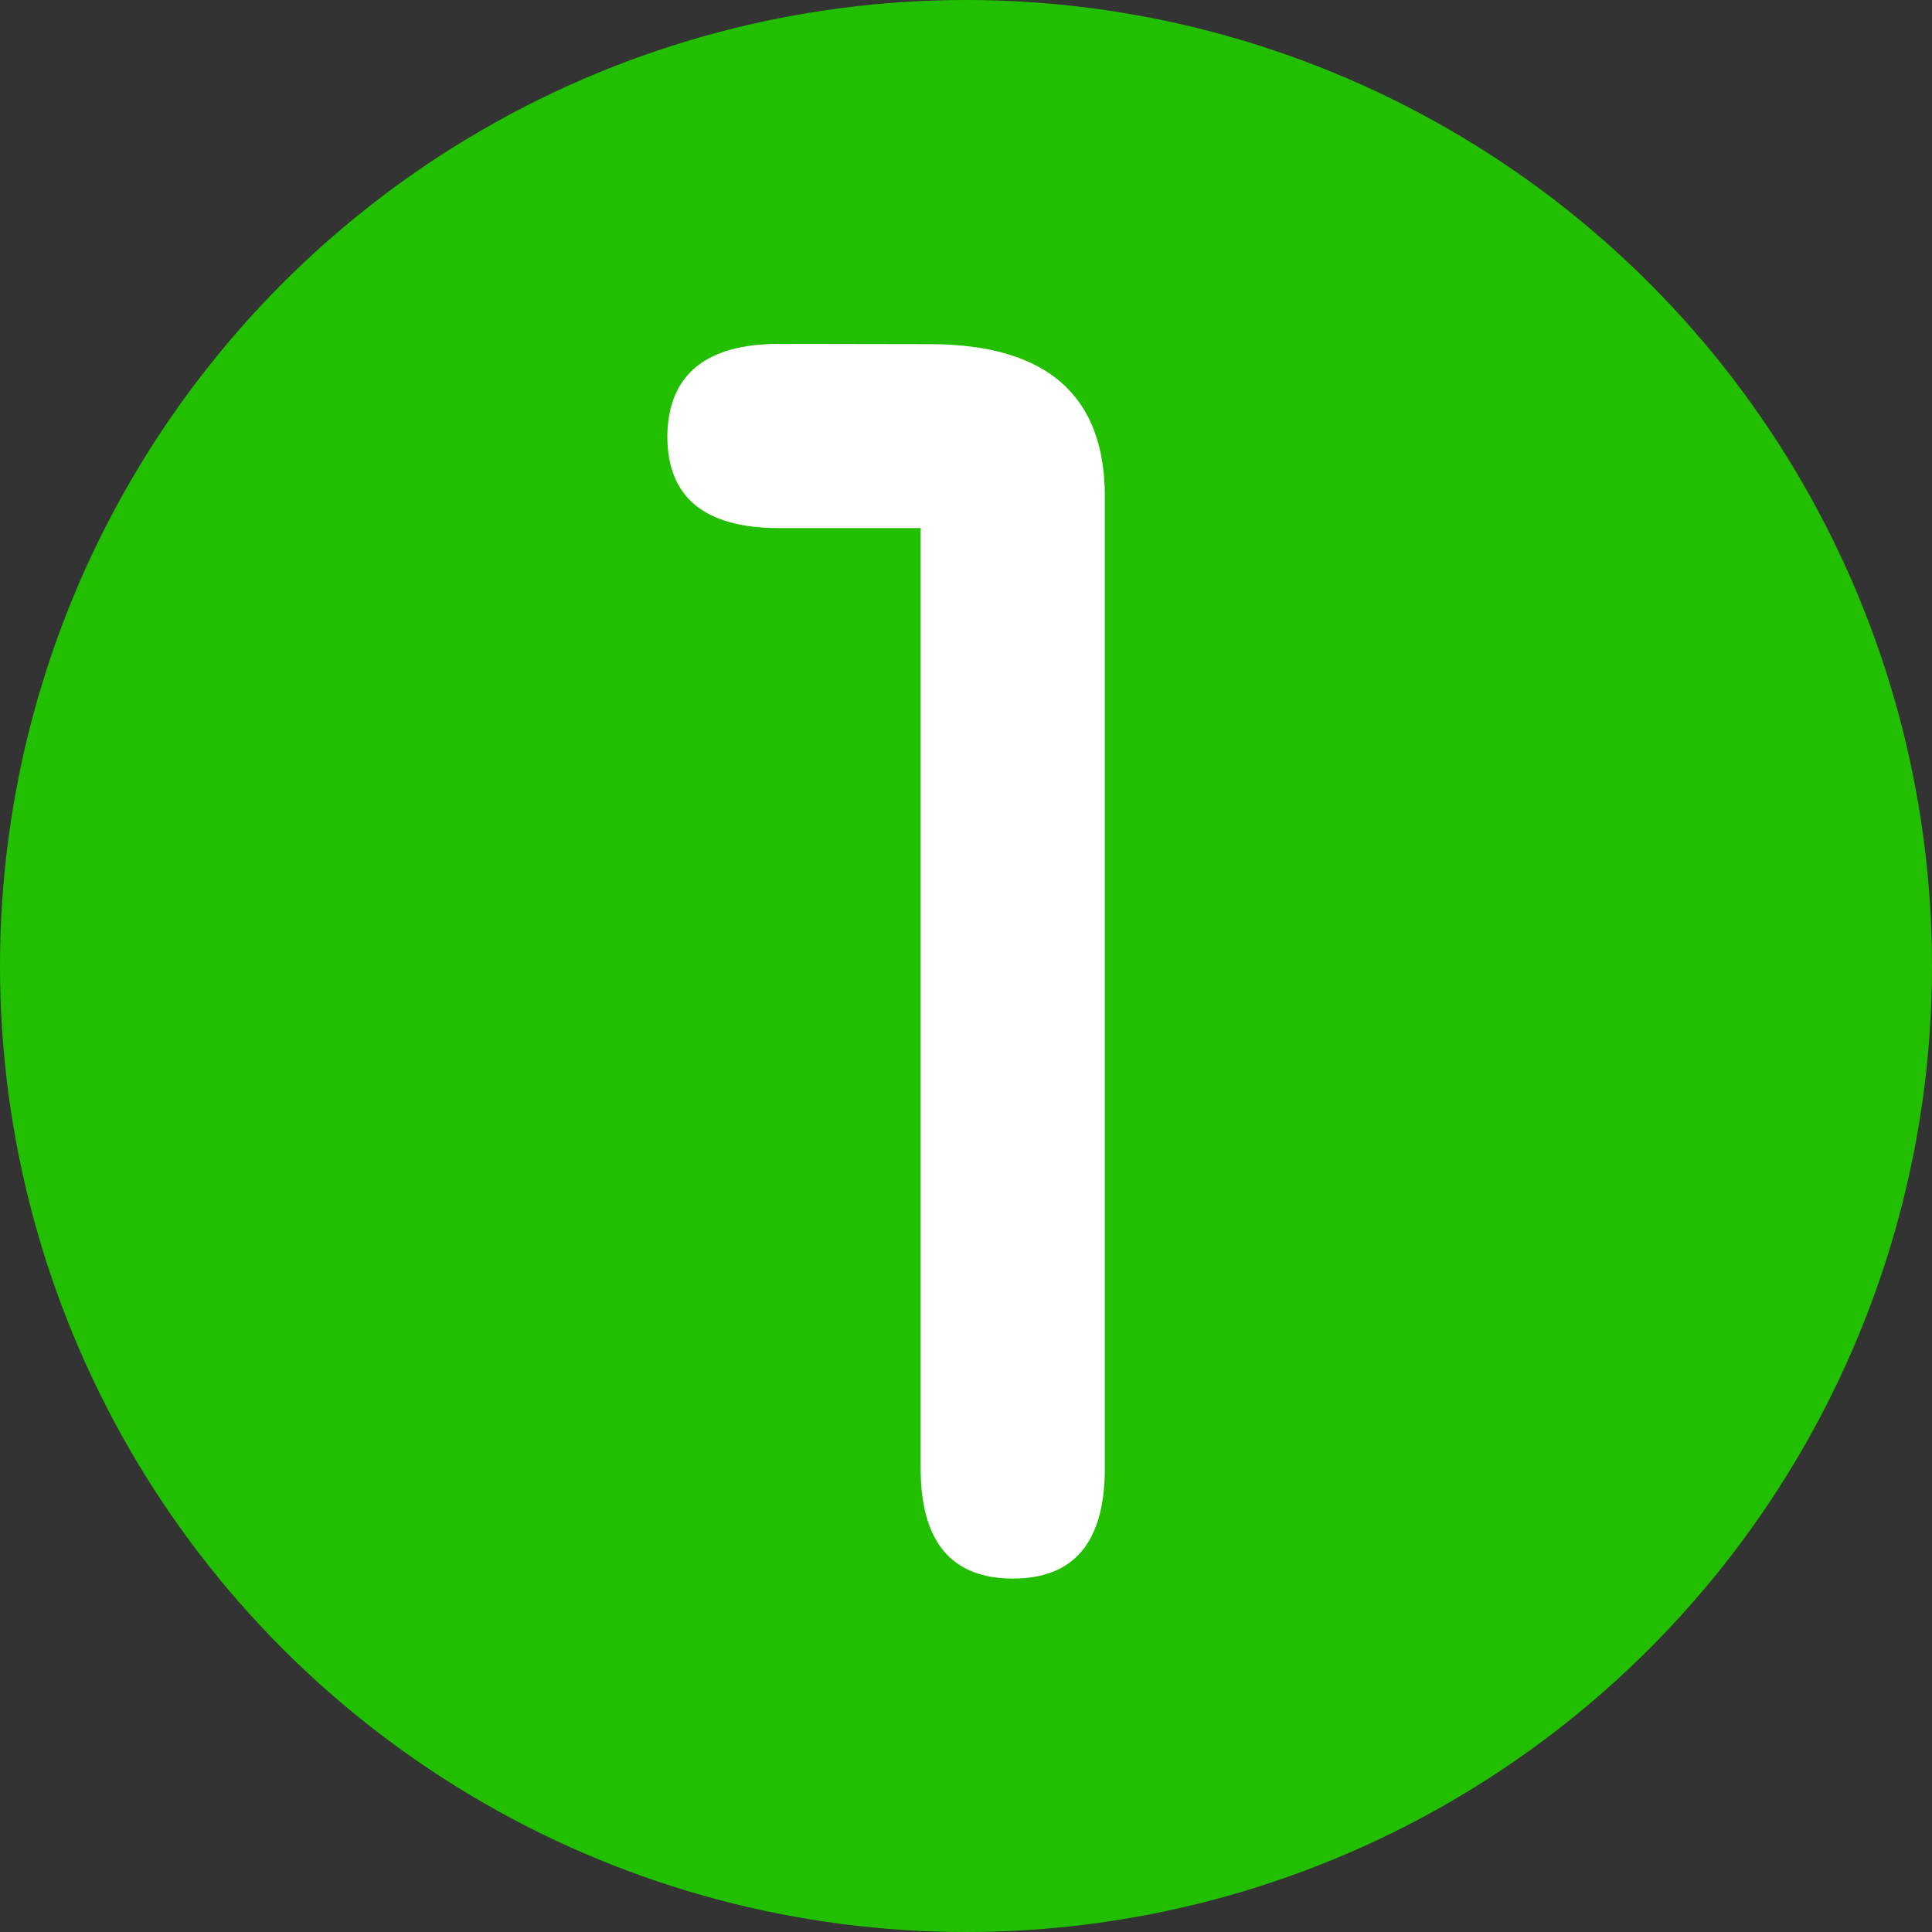
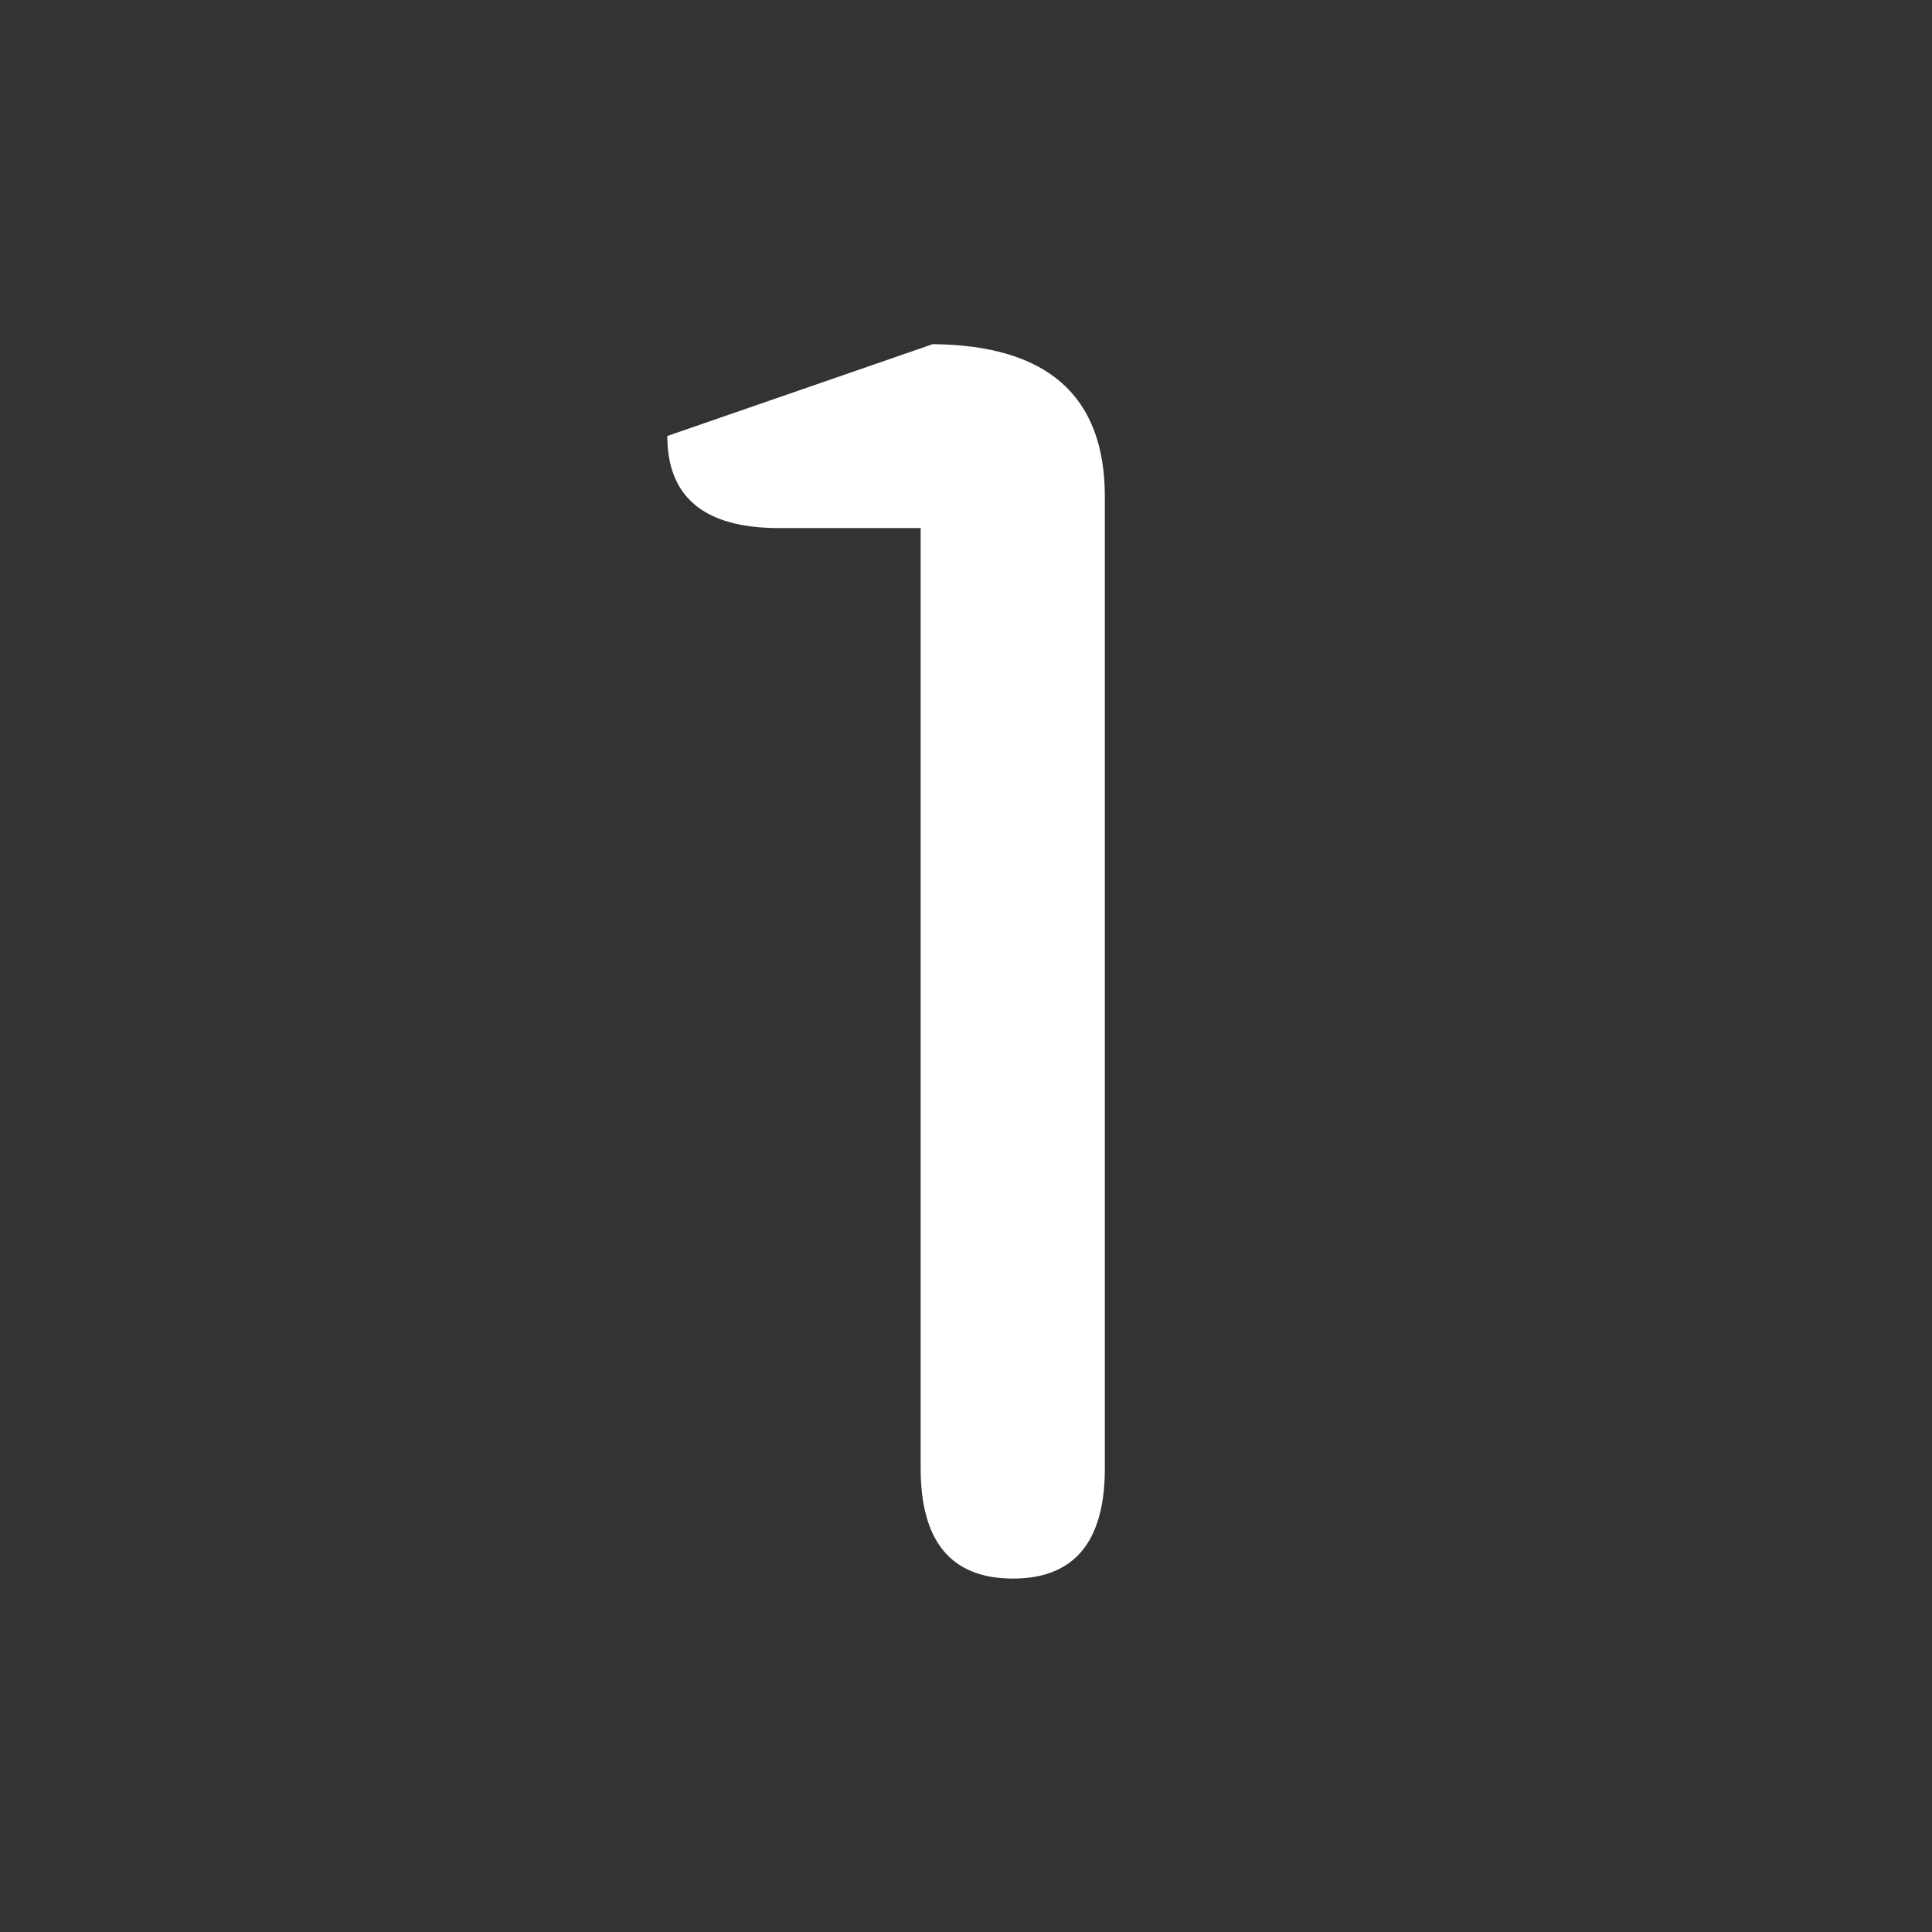
<svg xmlns="http://www.w3.org/2000/svg" viewBox="0 0 150 150">
  <rect x="0" y="0" width="150" height="150" fill="#333333" stroke="none" />
  <defs>
    <style>.cls-1{fill:#21bf00;}.cls-2{fill:#fff;}</style>
  </defs>
  <title>nr_21bf00_1</title>
  <g id="_21BF00" data-name="21BF00">
-     <circle class="cls-1" cx="75" cy="75" r="75" />
-   </g>
+     </g>
  <g id="_1" data-name="1">
-     <path class="cls-2" d="M72.42,26.72q13.36.12,13.36,11.83V114q0,8.57-7.15,8.56T71.48,114V41h-11q-8.67,0-8.67-7.15c.07-4.77,3-7.15,8.67-7.15Z" />
+     <path class="cls-2" d="M72.42,26.72q13.36.12,13.36,11.83V114q0,8.57-7.15,8.56T71.48,114V41h-11q-8.67,0-8.67-7.15Z" />
  </g>
</svg>